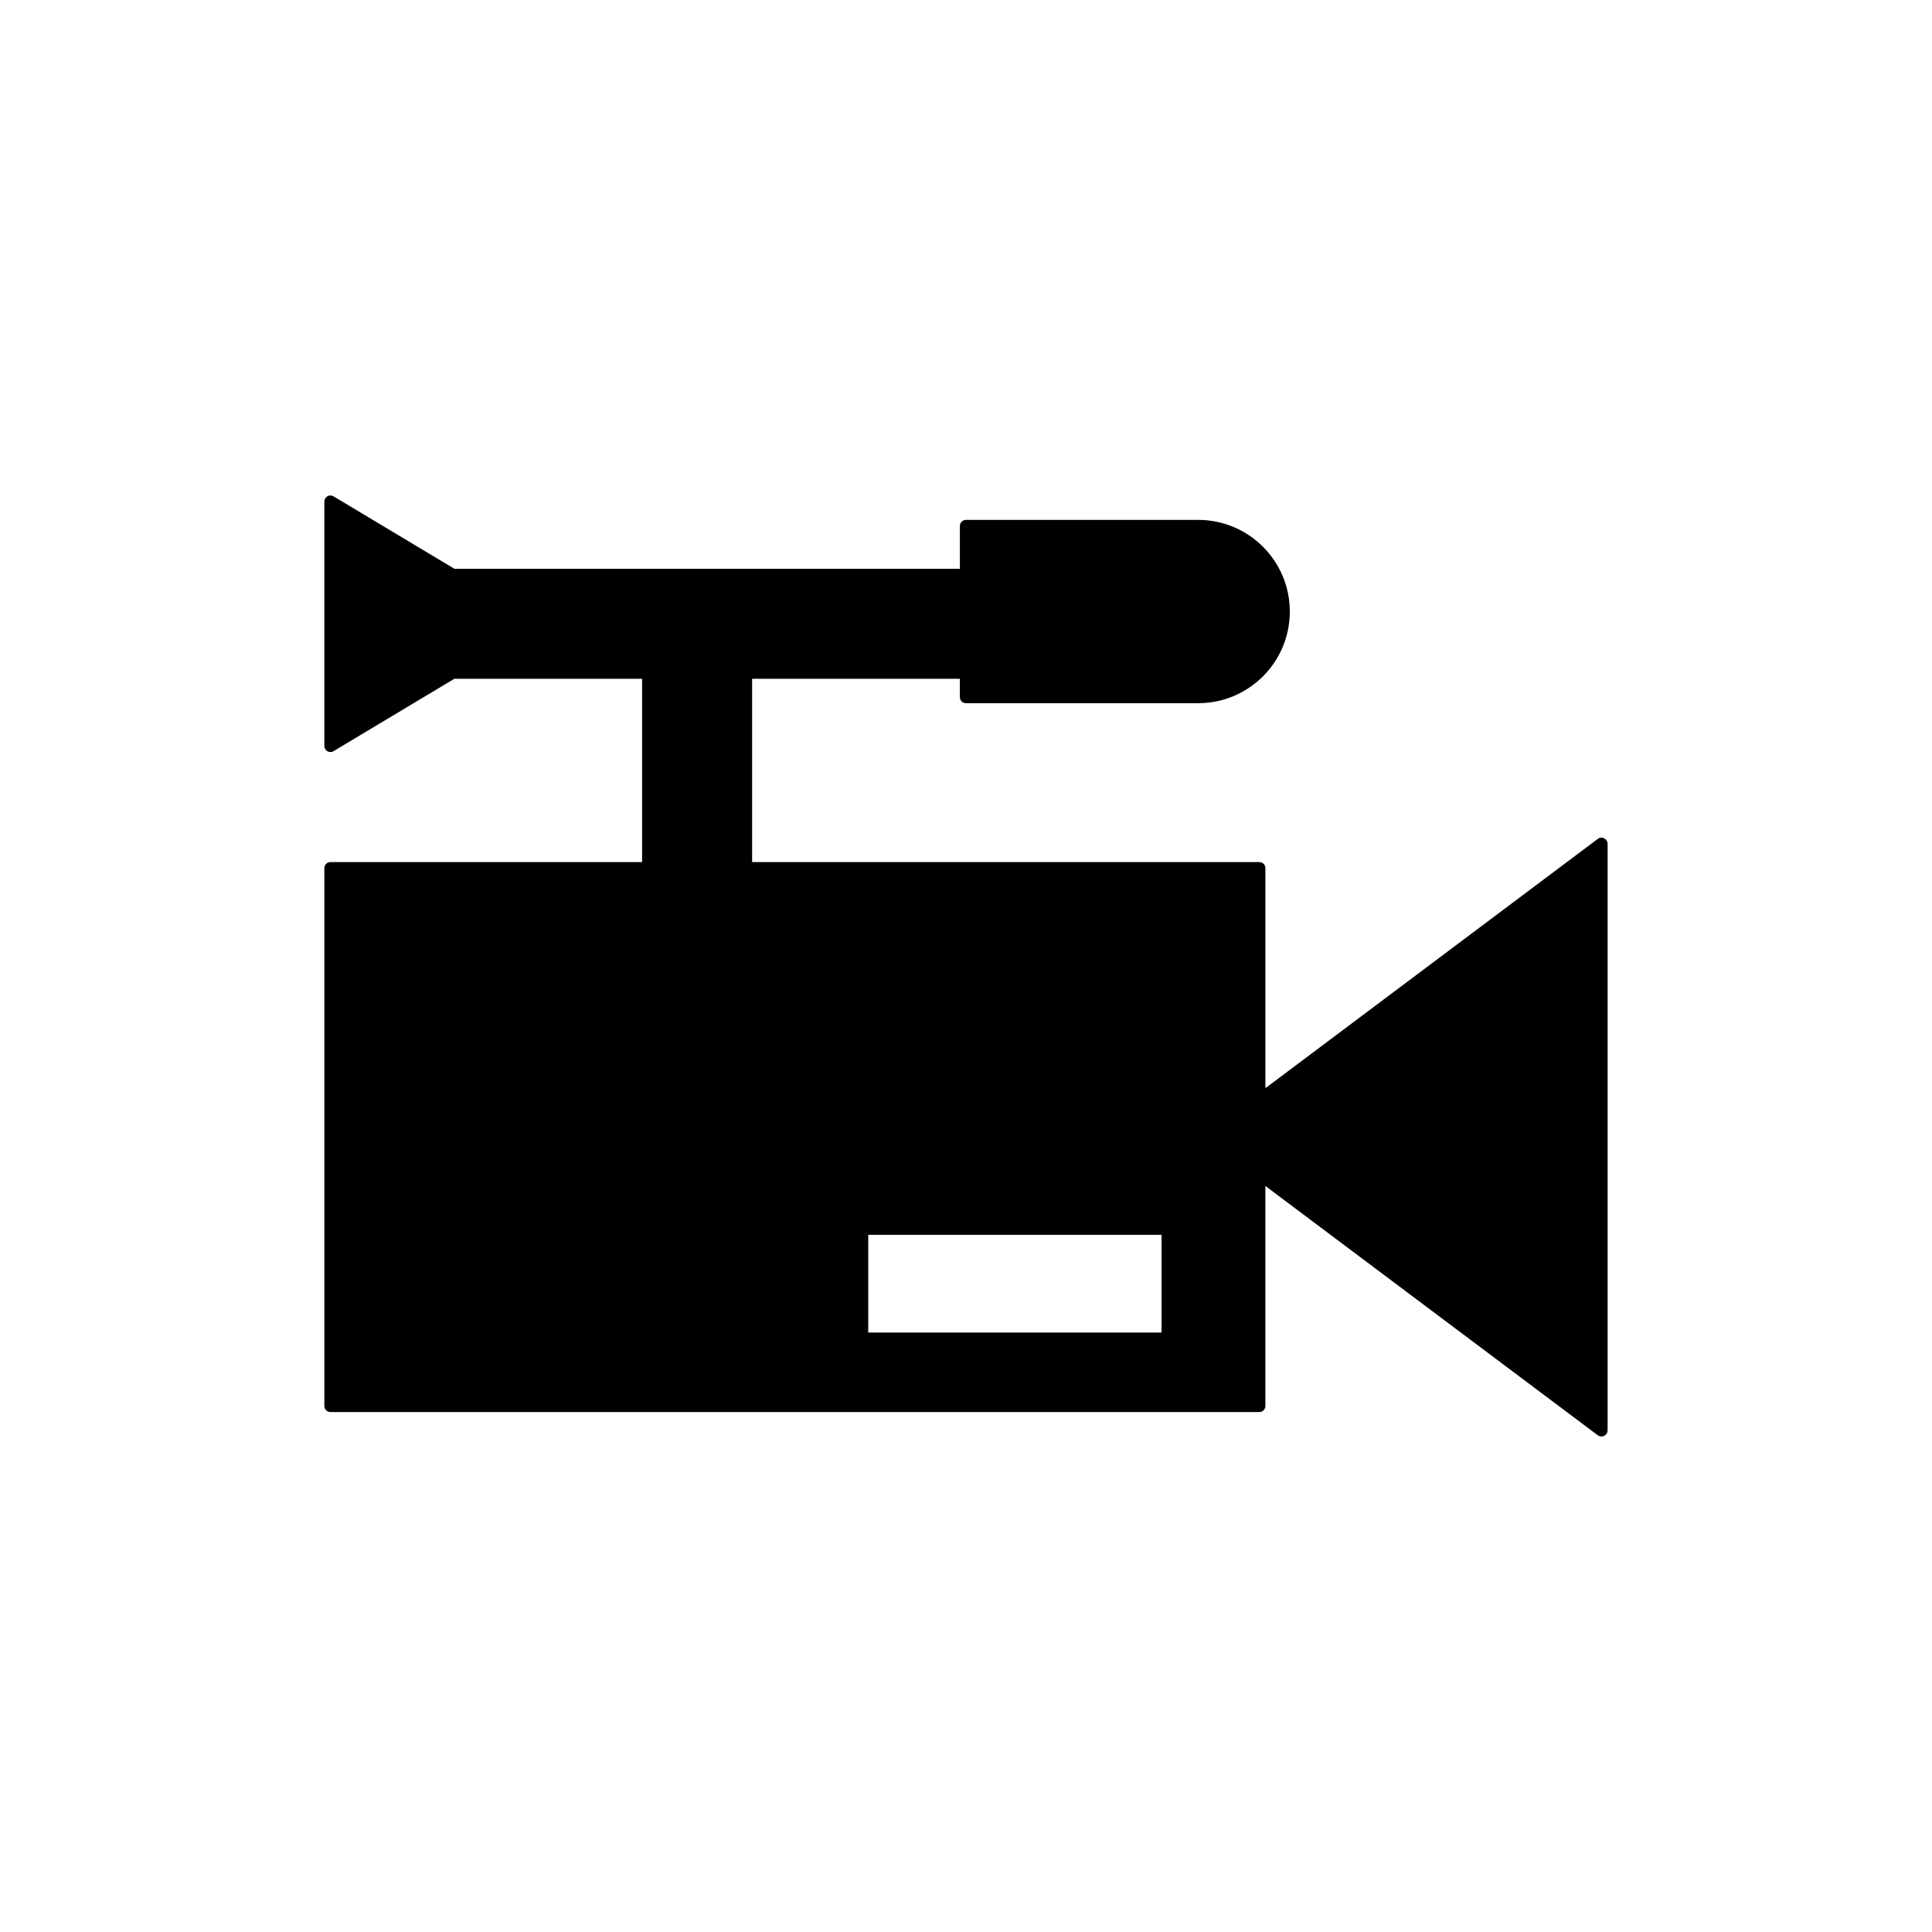
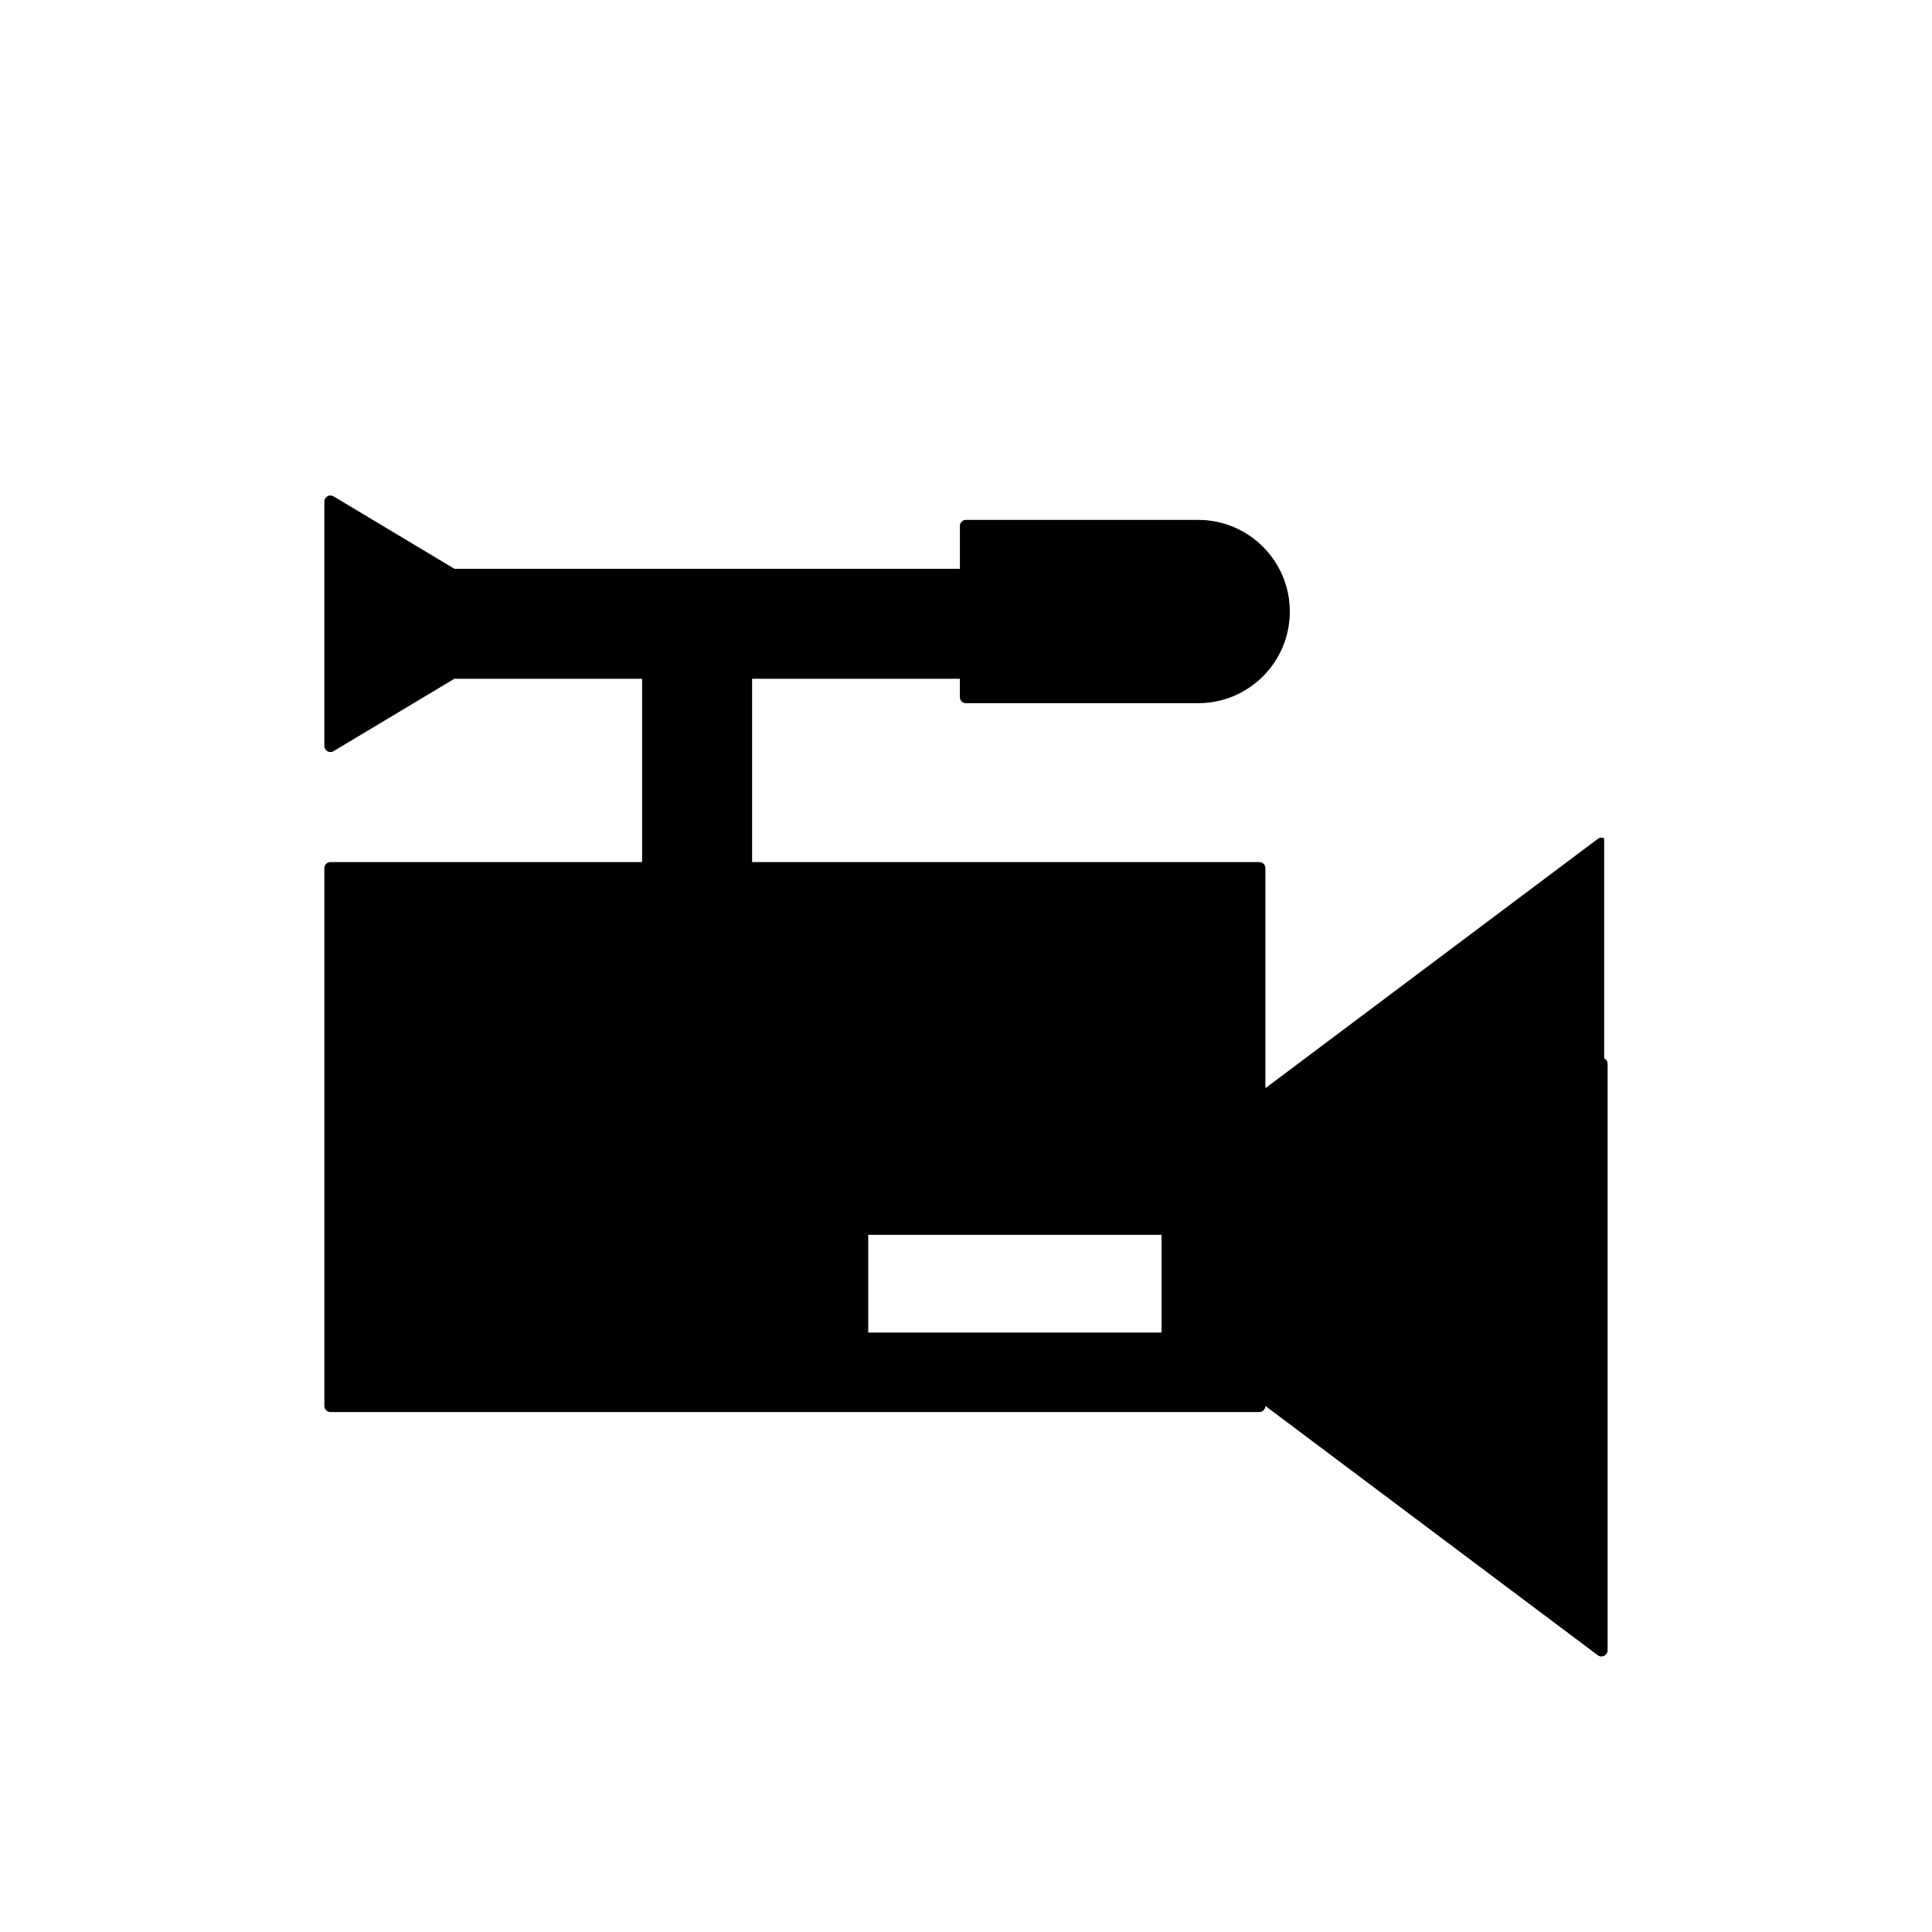
<svg xmlns="http://www.w3.org/2000/svg" fill="#000000" width="800px" height="800px" version="1.1" viewBox="144 144 512 512">
-   <path d="m569.12 366.18c-0.516-0.324-1.164-0.258-1.684 0.129l-88.094 66.07v-58.297c0-0.906-0.711-1.617-1.617-1.617l-134.41-0.004v-48.582h55.059v4.859c0 0.906 0.711 1.617 1.617 1.617h61.535c13.406 0 24.289-10.883 24.289-24.289 0-13.41-10.883-24.289-24.289-24.289h-61.531c-0.906 0-1.617 0.711-1.617 1.617v11.336h-133.96l-32-19.172c-0.52-0.324-1.102-0.324-1.617-0.066-0.523 0.324-0.848 0.84-0.848 1.426v64.777c0 0.582 0.324 1.102 0.84 1.426 0.52 0.258 1.102 0.258 1.617-0.066l32-19.172h49.75v48.582l-82.586-0.004c-0.906 0-1.621 0.711-1.621 1.621v142.51c0 0.906 0.711 1.617 1.617 1.617h246.15c0.906 0 1.617-0.711 1.617-1.617v-58.297l88.094 66.07c0.258 0.195 0.648 0.324 0.973 0.324 0.258 0 0.52-0.066 0.711-0.195 0.59-0.262 0.914-0.848 0.914-1.426v-155.46c0-0.582-0.324-1.164-0.91-1.422zm-117.3 130.97h-77.73v-25.91h77.73z" />
+   <path d="m569.12 366.18c-0.516-0.324-1.164-0.258-1.684 0.129l-88.094 66.07v-58.297c0-0.906-0.711-1.617-1.617-1.617l-134.41-0.004v-48.582h55.059v4.859c0 0.906 0.711 1.617 1.617 1.617h61.535c13.406 0 24.289-10.883 24.289-24.289 0-13.41-10.883-24.289-24.289-24.289h-61.531c-0.906 0-1.617 0.711-1.617 1.617v11.336h-133.96l-32-19.172c-0.52-0.324-1.102-0.324-1.617-0.066-0.523 0.324-0.848 0.84-0.848 1.426v64.777c0 0.582 0.324 1.102 0.84 1.426 0.52 0.258 1.102 0.258 1.617-0.066l32-19.172h49.75v48.582l-82.586-0.004c-0.906 0-1.621 0.711-1.621 1.621v142.51c0 0.906 0.711 1.617 1.617 1.617h246.15c0.906 0 1.617-0.711 1.617-1.617l88.094 66.07c0.258 0.195 0.648 0.324 0.973 0.324 0.258 0 0.52-0.066 0.711-0.195 0.59-0.262 0.914-0.848 0.914-1.426v-155.46c0-0.582-0.324-1.164-0.91-1.422zm-117.3 130.97h-77.73v-25.91h77.73z" />
</svg>